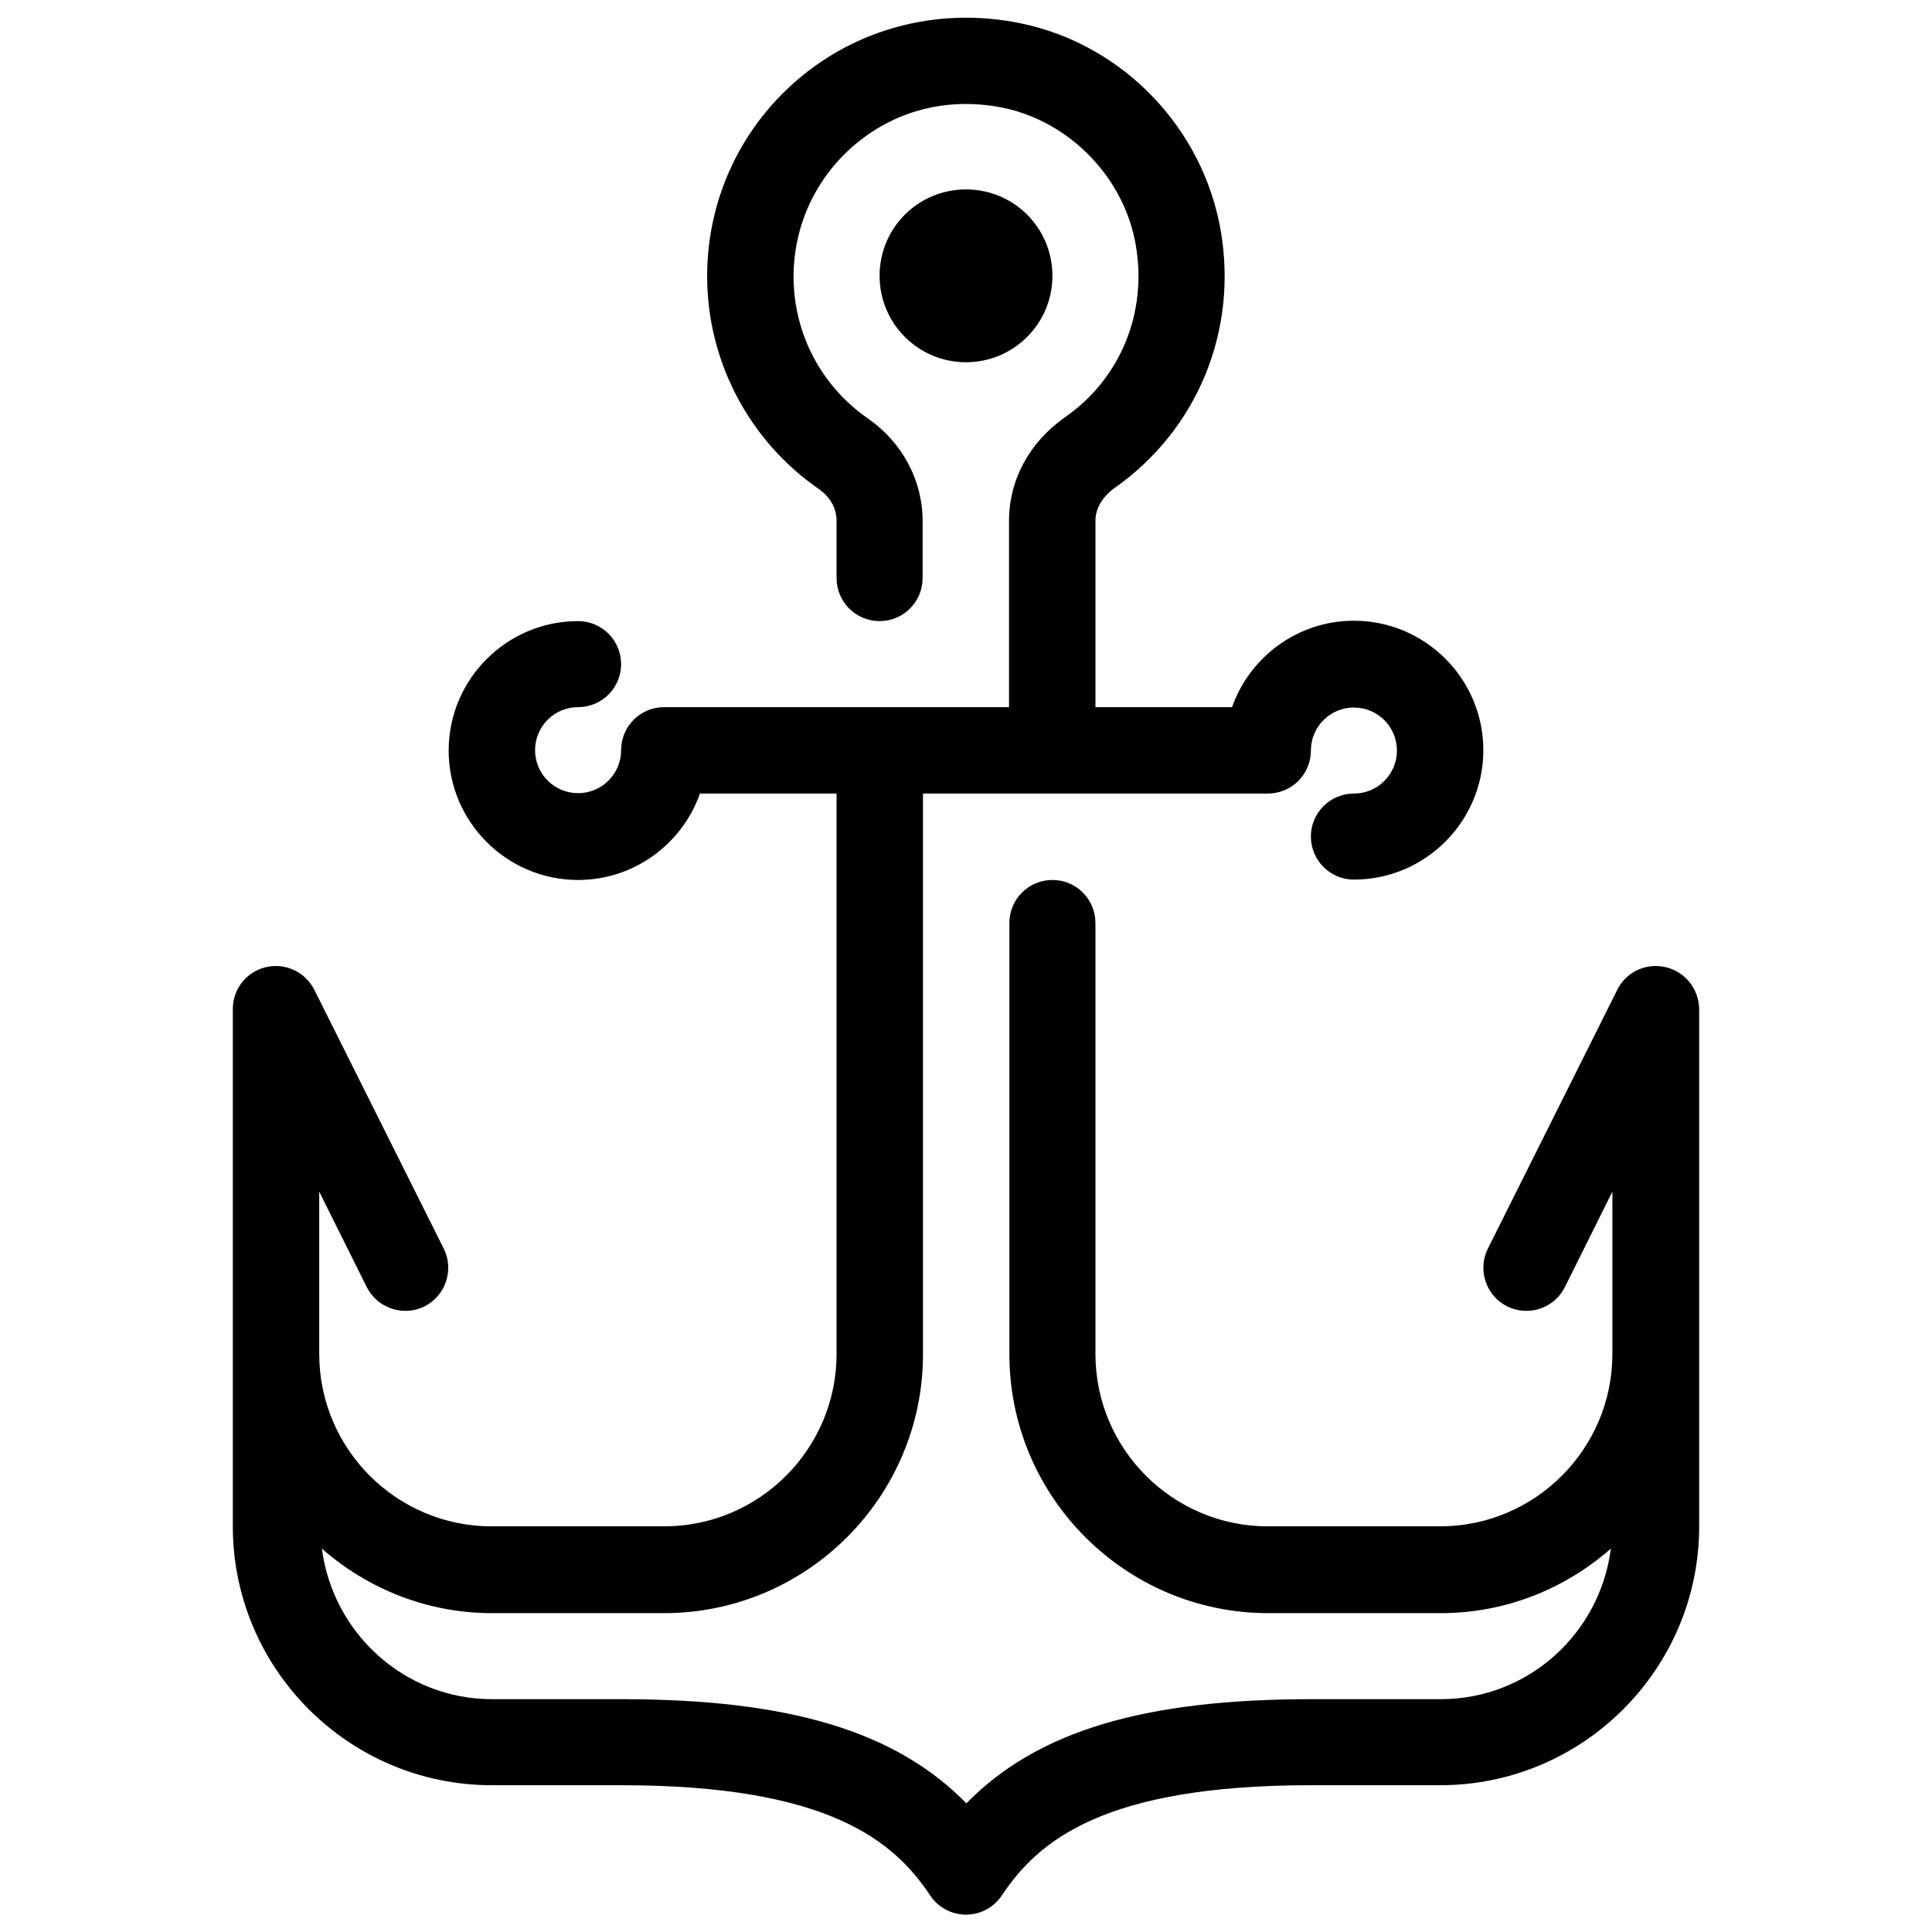
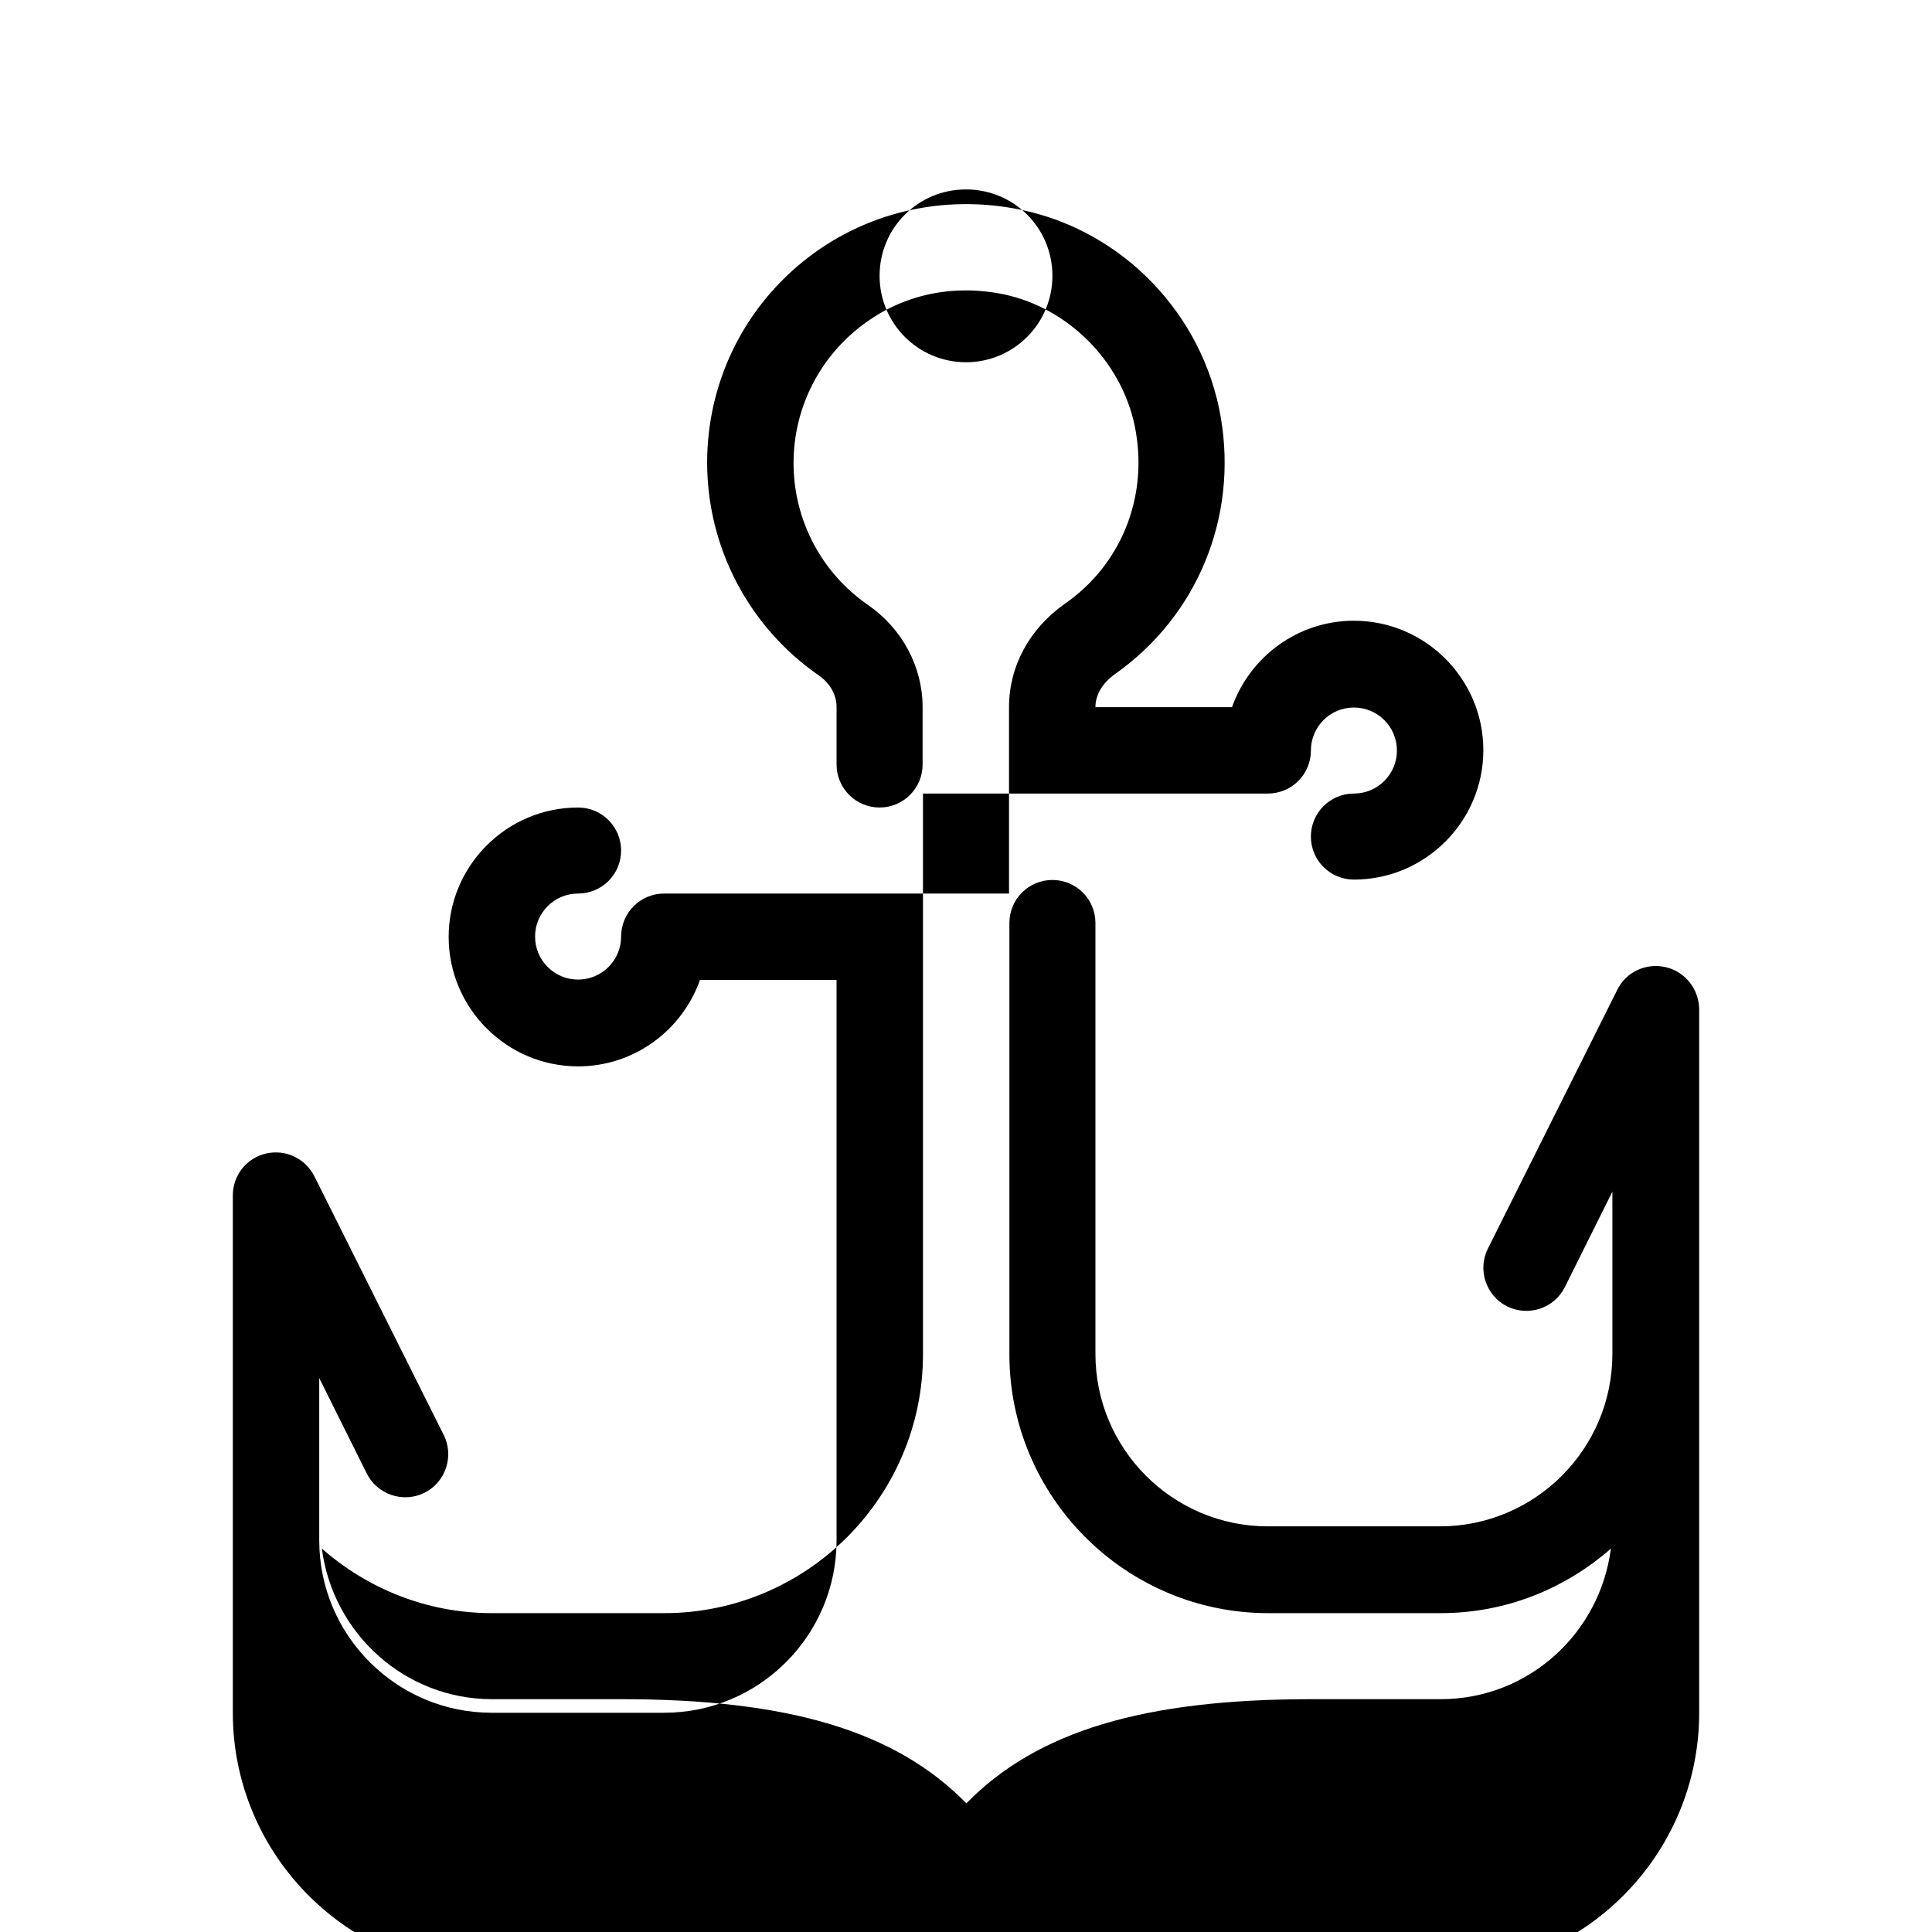
<svg xmlns="http://www.w3.org/2000/svg" viewBox="0 0 512 512">
-   <path d="M256 96c-12.6 0-22.9-10.2-22.9-22.9s10.2-22.9 22.9-22.9 22.9 10.2 22.9 22.9S268.6 96 256 96zM441.4 256.3c-5.2-1.2-10.5 1.3-12.8 6l-34.3 68.6c-2.8 5.6-0.5 12.5 5.1 15.3 5.7 2.8 12.5 0.5 15.3-5.1l12.6-25.3v43c0 25.2-20.5 45.7-45.7 45.7H336c-25.2 0-45.7-20.5-45.7-45.7V244.6c0-6.3-5.1-11.4-11.4-11.4 -6.3 0-11.4 5.1-11.4 11.4v114.3c0 37.8 30.8 68.6 68.6 68.6h45.7c17.3 0 33-6.5 45.1-17.1 -2.9 22.5-21.9 39.9-45.1 39.9h-34.3c-44.2 0-72.6 8.4-91.4 27.6 -18.8-19.2-47.2-27.6-91.4-27.6h-34.3c-23.2 0-42.2-17.5-45.1-39.9 12.1 10.6 27.8 17.1 45.1 17.1H176c37.8 0 68.6-30.8 68.6-68.6V210.3h34.3c0 0 0 0 0 0s0 0 0 0H336c6.3 0 11.4-5.1 11.4-11.4 0-6.3 5.1-11.4 11.4-11.4 6.3 0 11.4 5.1 11.4 11.4 0 6.3-5.1 11.4-11.4 11.4 -6.3 0-11.4 5.1-11.4 11.4 0 6.3 5.1 11.4 11.4 11.4 18.9 0 34.3-15.4 34.3-34.3s-15.4-34.3-34.3-34.3c-14.9 0-27.6 9.6-32.3 22.9h-36.2V138c0-3.3 1.9-6.4 5.1-8.7 21.9-15.4 32.7-41.6 28.1-68.2 -4.7-27.2-25.9-49.3-52.9-54.9 -20.7-4.3-41.8 0.7-57.9 13.8 -16.1 13.1-25.3 32.5-25.3 53.2 0 22.5 11.1 43.6 29.6 56.4 3 2.1 4.7 5.1 4.7 8.4v15.2c0 6.3 5.1 11.4 11.4 11.4s11.4-5.1 11.4-11.4v-15.2c0-10.7-5.4-20.8-14.5-27.1 -12.4-8.6-19.7-22.6-19.7-37.6 0-13.8 6.2-26.8 16.9-35.5 10.9-8.9 24.7-12.1 38.8-9.2 17.6 3.7 32 18.6 35 36.4 3.1 17.9-4.1 35.4-18.8 45.6 -9.4 6.6-14.8 16.6-14.8 27.4v49.4H176c-6.3 0-11.4 5.1-11.4 11.4 0 6.3-5.1 11.4-11.4 11.4s-11.4-5.1-11.4-11.4c0-6.3 5.1-11.4 11.4-11.4 6.3 0 11.4-5.1 11.4-11.4 0-6.3-5.1-11.4-11.4-11.4 -18.9 0-34.3 15.4-34.3 34.3s15.4 34.3 34.3 34.3c14.9 0 27.6-9.6 32.3-22.9h36.2v148.5c0 25.2-20.5 45.7-45.7 45.7h-45.7c-25.2 0-45.7-20.5-45.7-45.7v-43l12.6 25.3c2.8 5.6 9.7 7.9 15.3 5.1 5.6-2.8 7.9-9.7 5.1-15.3l-34.3-68.6c-2.4-4.7-7.6-7.2-12.8-6 -5.2 1.2-8.8 5.8-8.8 11.1v137.1c0 37.8 30.8 68.6 68.6 68.6h34.3c55 0 72.3 14.8 81.9 29.2 2.1 3.2 5.7 5.1 9.5 5.1 3.8 0 7.4-1.9 9.5-5.1 9.6-14.4 26.9-29.2 81.9-29.2h34.3c37.8 0 68.6-30.8 68.6-68.6V267.4C450.2 262.1 446.6 257.5 441.4 256.3z" />
+   <path d="M256 96c-12.6 0-22.9-10.2-22.9-22.9s10.2-22.9 22.9-22.9 22.9 10.2 22.9 22.9S268.6 96 256 96zM441.4 256.3c-5.2-1.2-10.5 1.3-12.8 6l-34.3 68.6c-2.8 5.6-0.5 12.5 5.1 15.3 5.7 2.8 12.5 0.5 15.3-5.1l12.6-25.3v43c0 25.2-20.5 45.7-45.7 45.7H336c-25.2 0-45.7-20.5-45.7-45.7V244.6c0-6.3-5.1-11.4-11.4-11.4 -6.3 0-11.4 5.1-11.4 11.4v114.3c0 37.8 30.8 68.6 68.6 68.6h45.7c17.3 0 33-6.5 45.1-17.1 -2.9 22.5-21.9 39.9-45.1 39.9h-34.3c-44.2 0-72.6 8.4-91.4 27.6 -18.8-19.2-47.2-27.6-91.4-27.6h-34.3c-23.2 0-42.2-17.5-45.1-39.9 12.1 10.6 27.8 17.1 45.1 17.1H176c37.8 0 68.6-30.8 68.6-68.6V210.3h34.3c0 0 0 0 0 0s0 0 0 0H336c6.3 0 11.4-5.1 11.4-11.4 0-6.3 5.1-11.4 11.4-11.4 6.3 0 11.4 5.1 11.4 11.4 0 6.3-5.1 11.4-11.4 11.4 -6.3 0-11.4 5.1-11.4 11.4 0 6.3 5.1 11.4 11.4 11.4 18.9 0 34.3-15.4 34.3-34.3s-15.4-34.3-34.3-34.3c-14.9 0-27.6 9.6-32.3 22.9h-36.2c0-3.3 1.9-6.4 5.1-8.7 21.9-15.4 32.7-41.6 28.1-68.2 -4.7-27.2-25.9-49.3-52.9-54.9 -20.7-4.3-41.8 0.7-57.9 13.8 -16.1 13.1-25.3 32.5-25.3 53.2 0 22.5 11.1 43.6 29.6 56.4 3 2.1 4.7 5.1 4.7 8.4v15.2c0 6.3 5.1 11.4 11.4 11.4s11.4-5.1 11.4-11.4v-15.2c0-10.7-5.4-20.8-14.5-27.1 -12.4-8.6-19.7-22.6-19.7-37.6 0-13.8 6.2-26.8 16.9-35.5 10.9-8.9 24.7-12.1 38.8-9.2 17.6 3.7 32 18.6 35 36.4 3.1 17.9-4.1 35.4-18.8 45.6 -9.4 6.6-14.8 16.6-14.8 27.4v49.4H176c-6.3 0-11.4 5.1-11.4 11.4 0 6.3-5.1 11.4-11.4 11.4s-11.4-5.1-11.4-11.4c0-6.3 5.1-11.4 11.4-11.4 6.3 0 11.4-5.1 11.4-11.4 0-6.3-5.1-11.4-11.4-11.4 -18.9 0-34.3 15.4-34.3 34.3s15.4 34.3 34.3 34.3c14.9 0 27.6-9.6 32.3-22.9h36.2v148.5c0 25.2-20.5 45.7-45.7 45.7h-45.7c-25.2 0-45.7-20.5-45.7-45.7v-43l12.6 25.3c2.8 5.6 9.7 7.9 15.3 5.1 5.6-2.8 7.9-9.7 5.1-15.3l-34.3-68.6c-2.4-4.7-7.6-7.2-12.8-6 -5.2 1.2-8.8 5.8-8.8 11.1v137.1c0 37.8 30.8 68.6 68.6 68.6h34.3c55 0 72.3 14.8 81.9 29.2 2.1 3.2 5.7 5.1 9.5 5.1 3.8 0 7.4-1.9 9.5-5.1 9.6-14.4 26.9-29.2 81.9-29.2h34.3c37.8 0 68.6-30.8 68.6-68.6V267.4C450.2 262.1 446.6 257.5 441.4 256.3z" />
</svg>